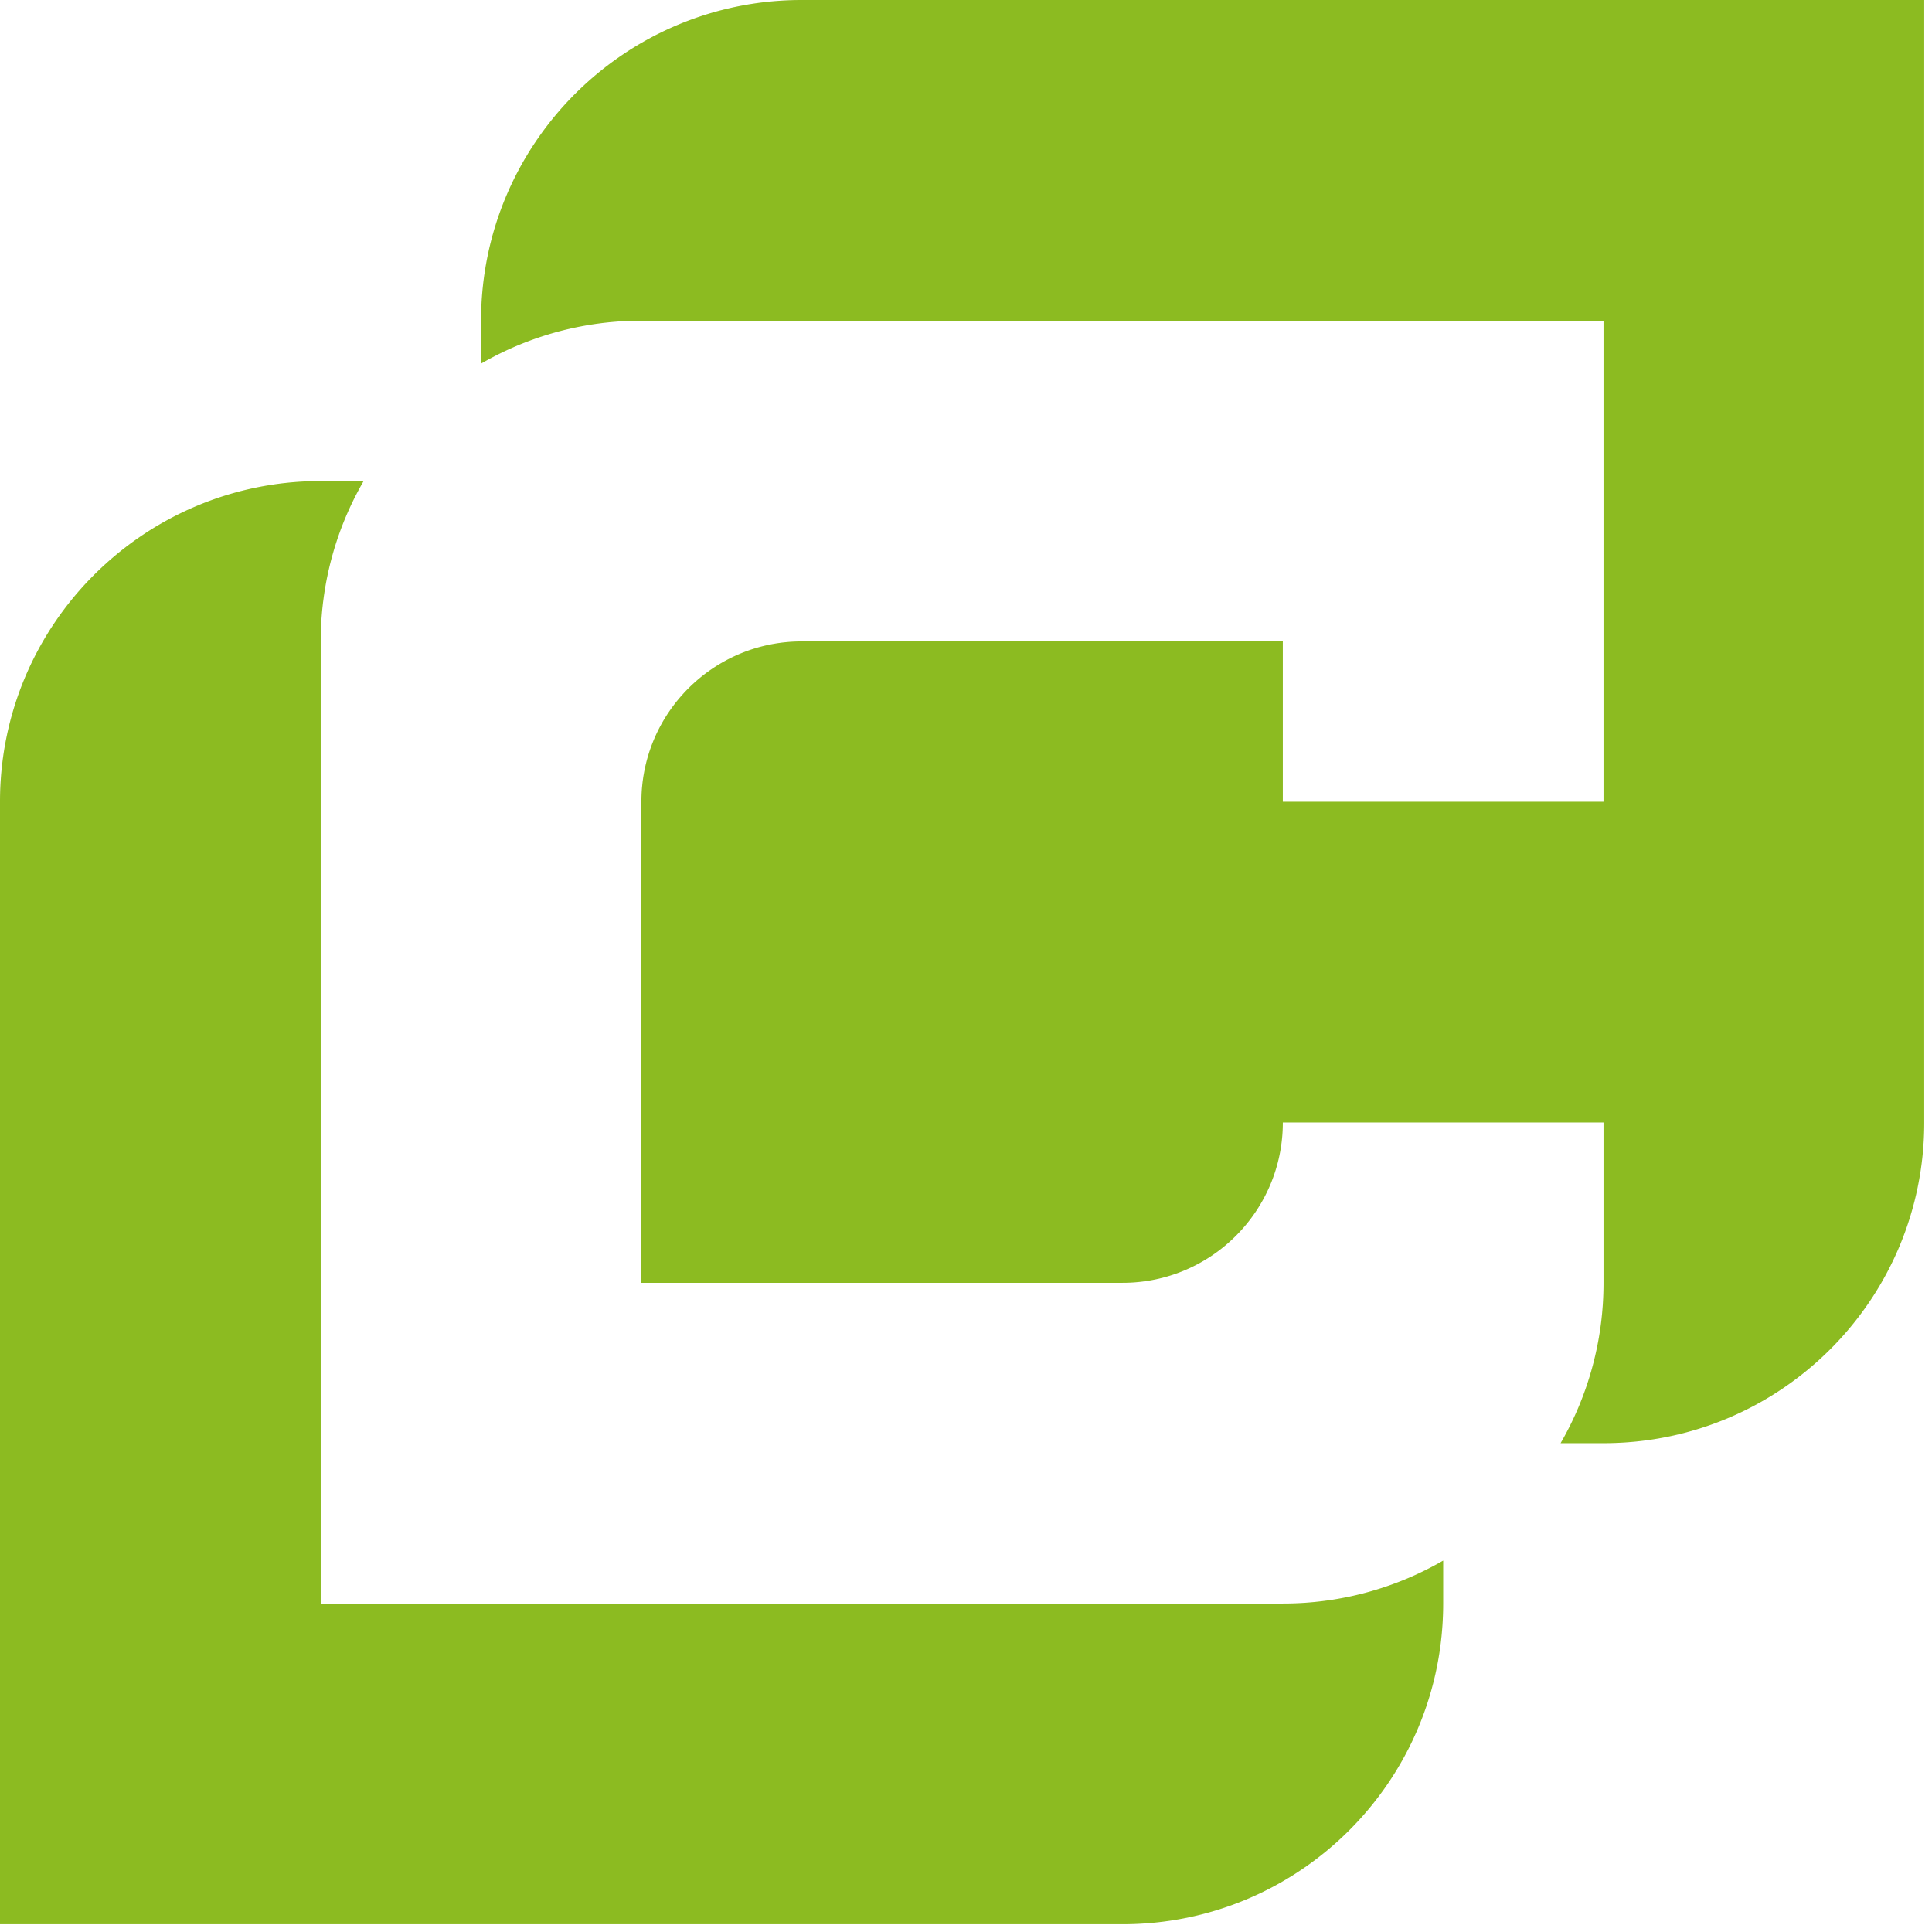
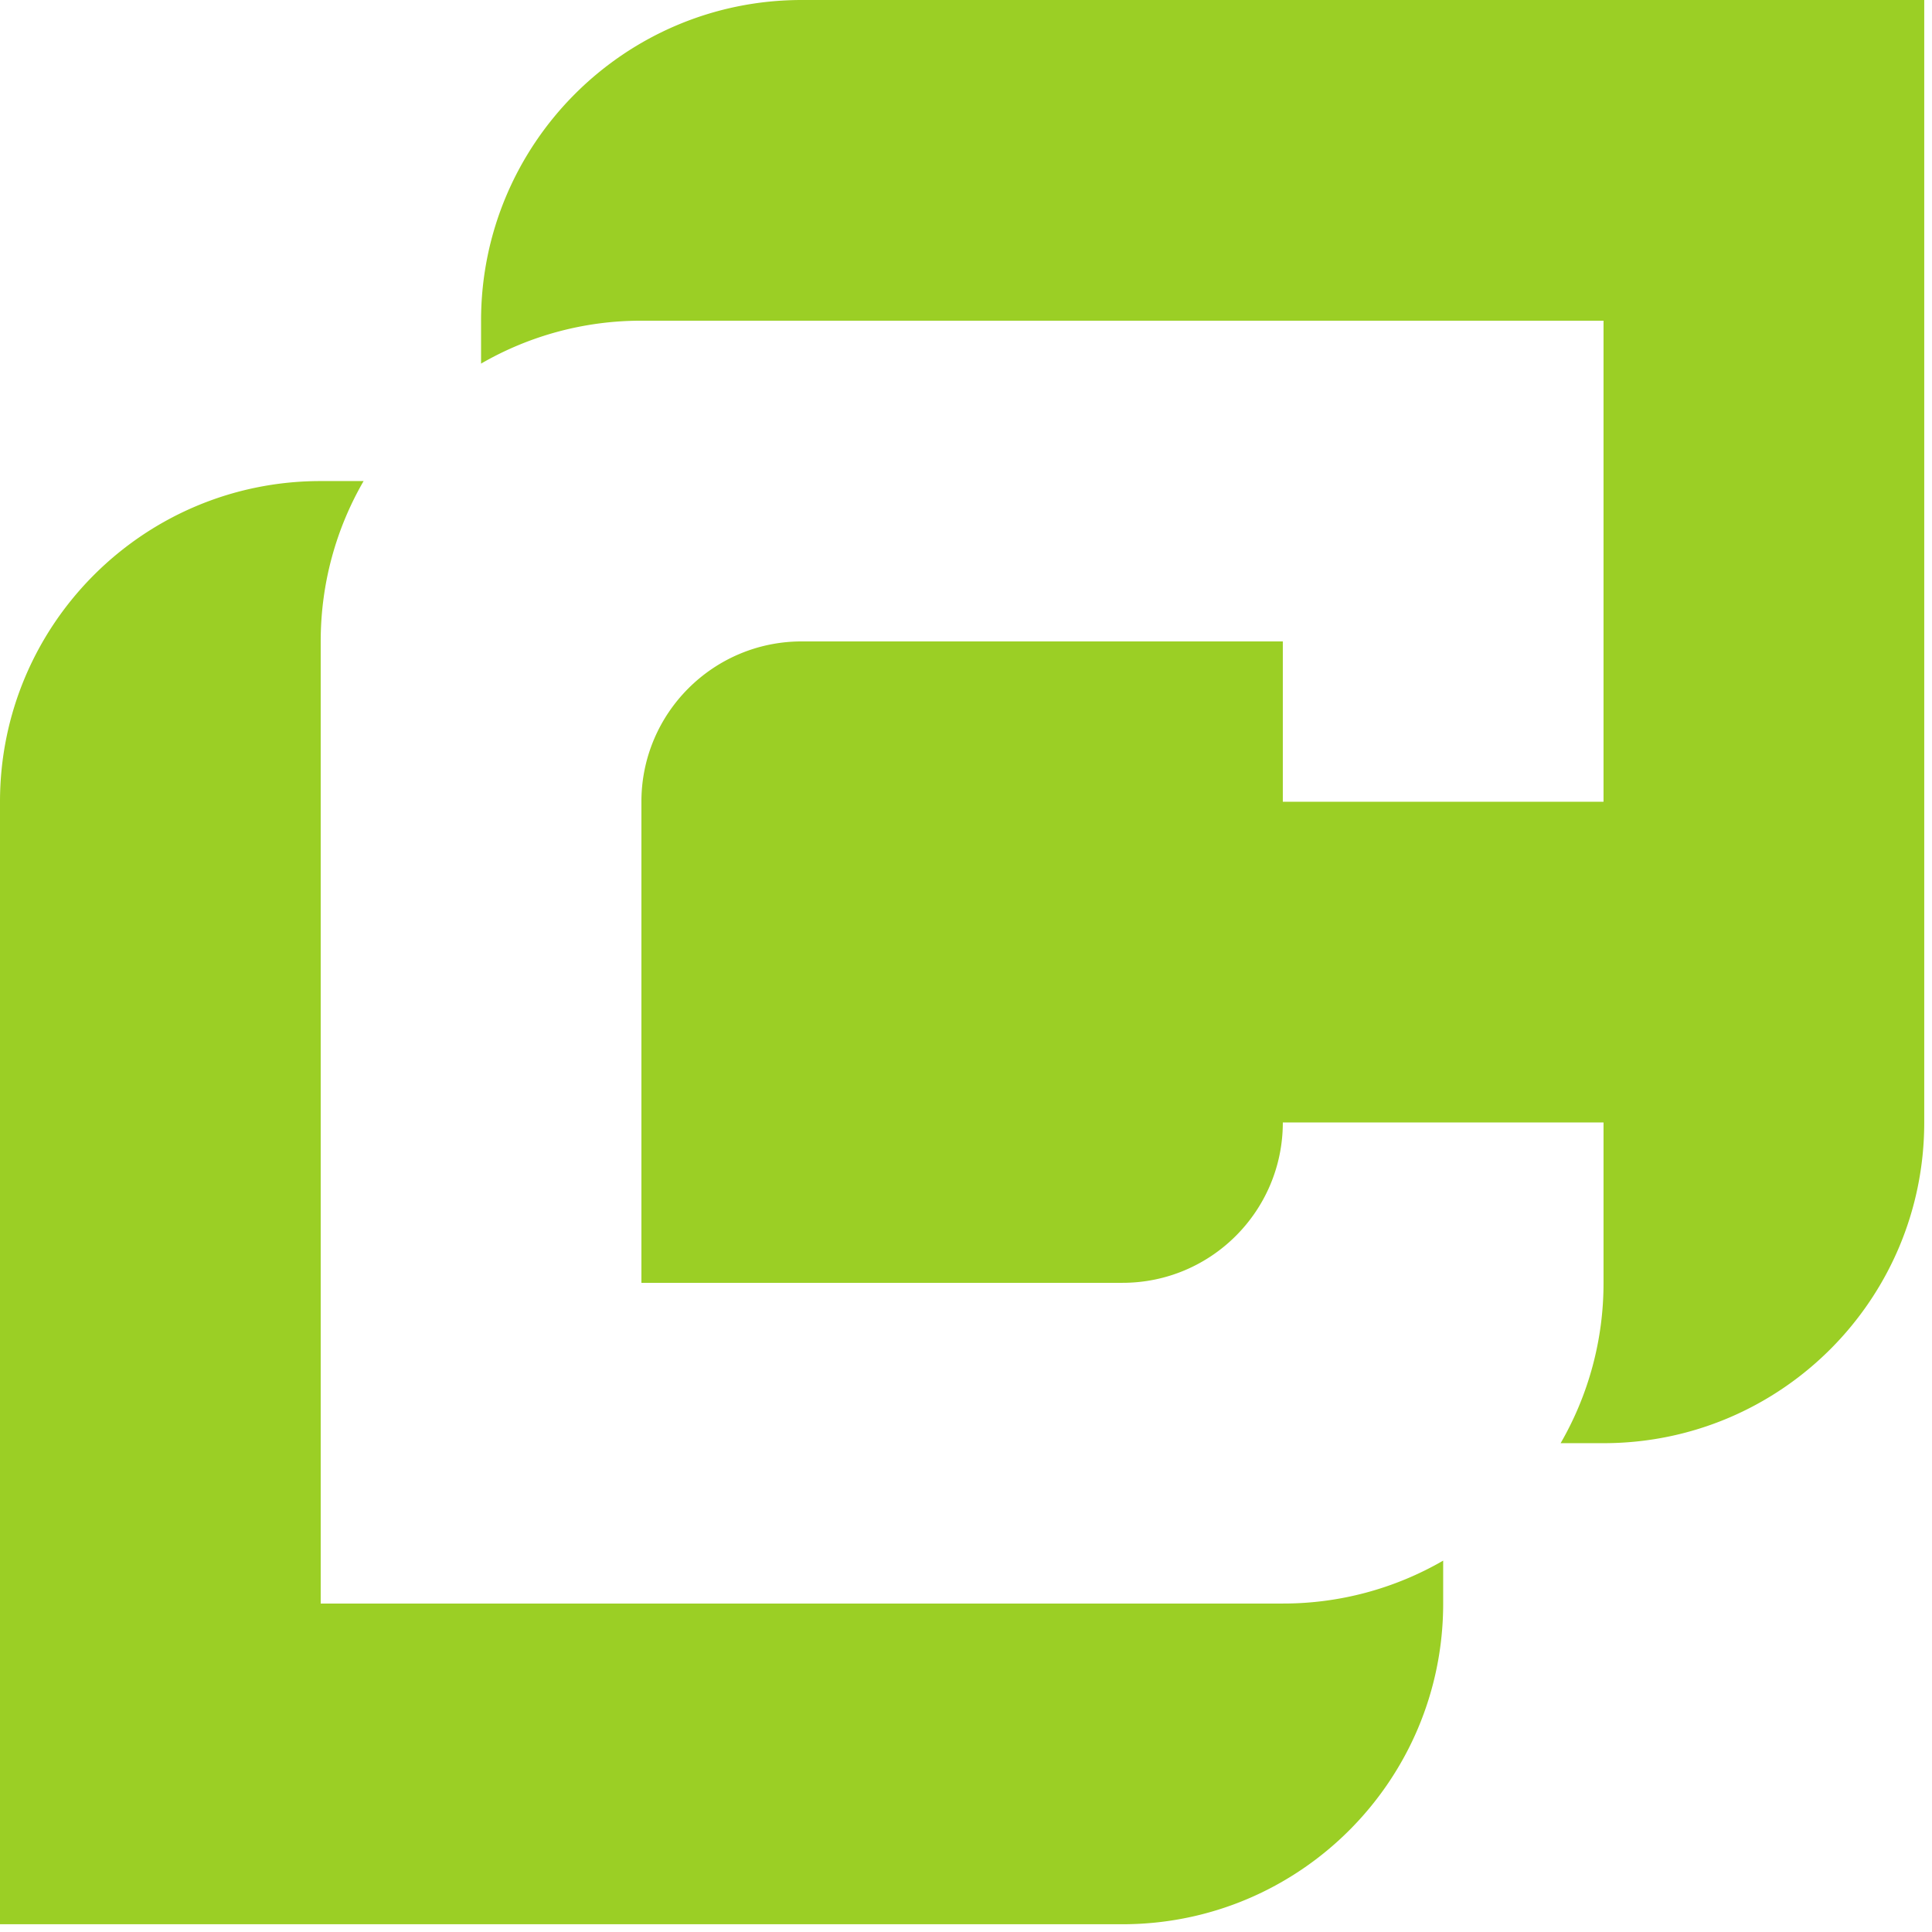
<svg xmlns="http://www.w3.org/2000/svg" width="226" height="226" fill="none">
  <path fill="#9BCF25" fill-rule="evenodd" d="M56.273 37.515C56.273 16.796 73.07 0 93.788 0h131.304v131.304c0 20.719-16.796 37.515-37.515 37.515h-5.02a37.344 37.344 0 0 0 5.019-18.758v-18.757h-37.515c0 10.359-8.398 18.757-18.758 18.757H75.03V93.788c0-10.36 8.398-18.757 18.758-18.757h56.273v18.757h37.515V37.515H75.03a37.342 37.342 0 0 0-18.757 5.019v-5.019Zm-13.74 18.758h-5.018C16.796 56.273 0 73.069 0 93.788v131.304h131.304c20.719 0 37.515-16.796 37.515-37.515v-5.019a37.344 37.344 0 0 1-18.758 5.019H37.515V75.031c0-6.834 1.827-13.24 5.019-18.758Z" clip-rule="evenodd" />
-   <path fill="#000" fill-opacity=".1" fill-rule="evenodd" d="M56.273 37.515C56.273 16.796 73.07 0 93.788 0h131.304v131.304c0 20.719-16.796 37.515-37.515 37.515h-5.02a37.344 37.344 0 0 0 5.019-18.758v-18.757h-37.515c0 10.359-8.398 18.757-18.758 18.757H75.03V93.788c0-10.36 8.398-18.757 18.758-18.757h56.273v18.757h37.515V37.515H75.03a37.342 37.342 0 0 0-18.757 5.019v-5.019Zm-13.74 18.758h-5.018C16.796 56.273 0 73.069 0 93.788v131.304h131.304c20.719 0 37.515-16.796 37.515-37.515v-5.019a37.344 37.344 0 0 1-18.758 5.019H37.515V75.031c0-6.834 1.827-13.24 5.019-18.758Z" clip-rule="evenodd" />
</svg>